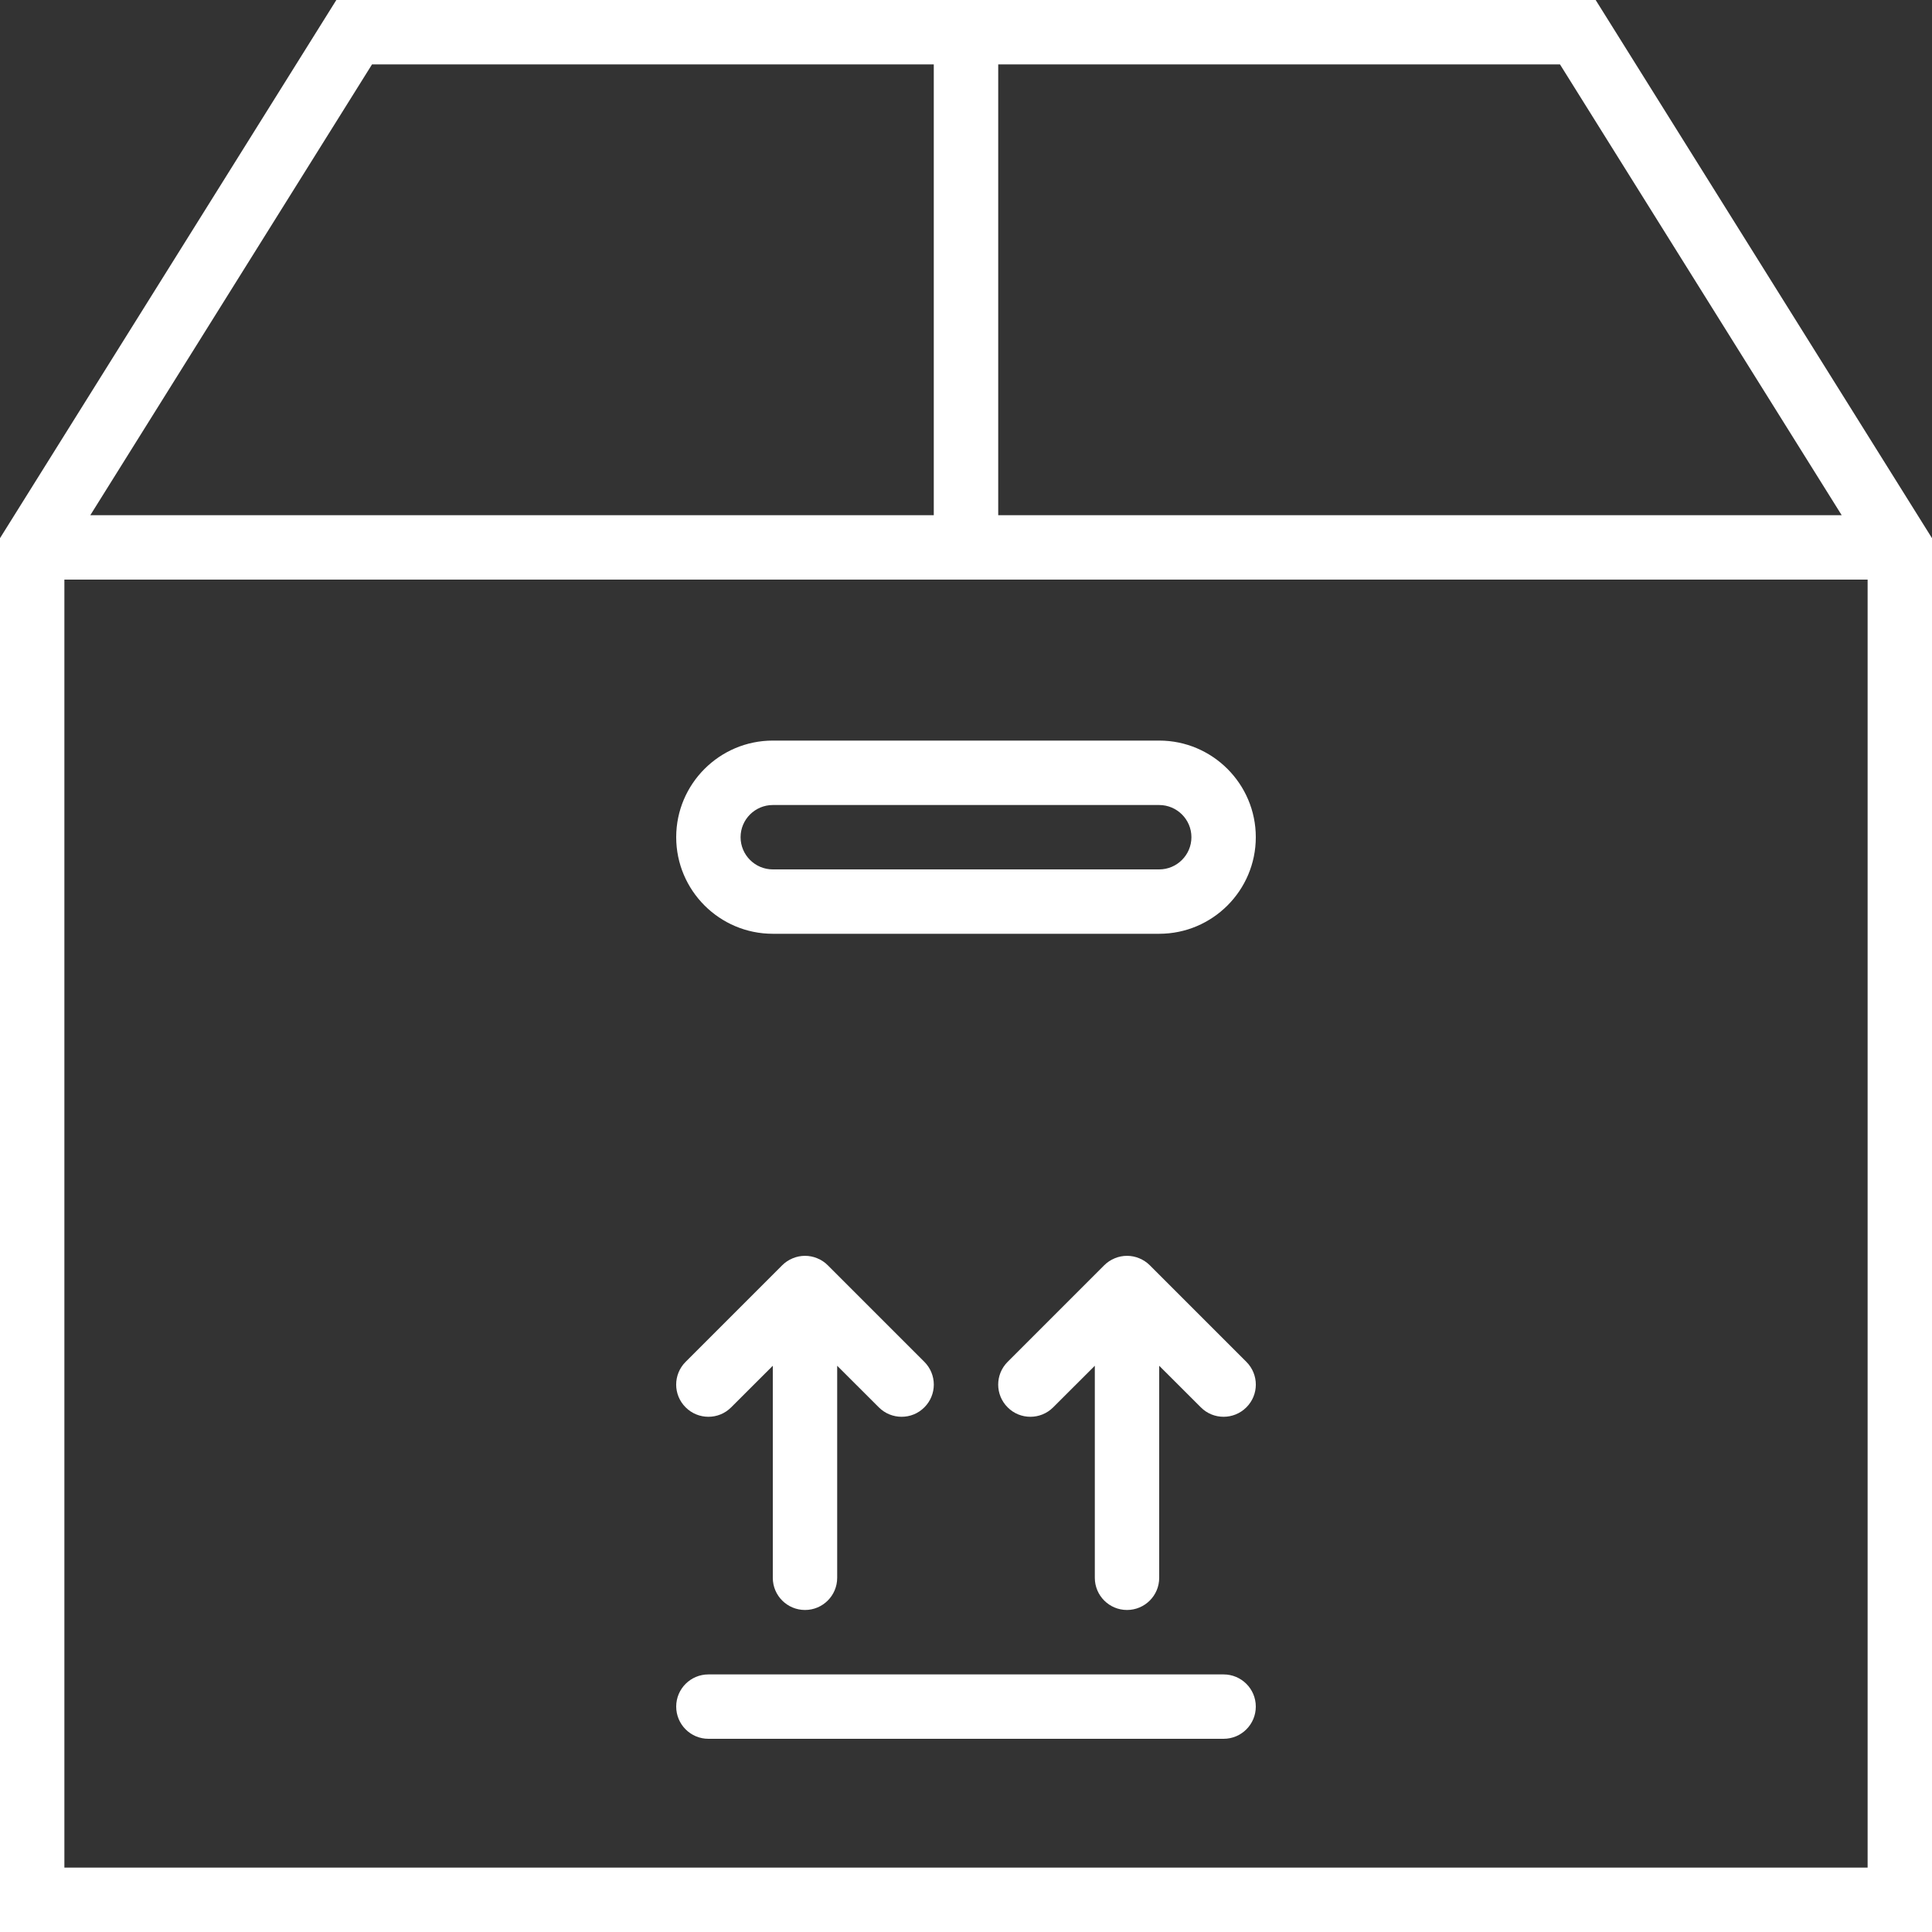
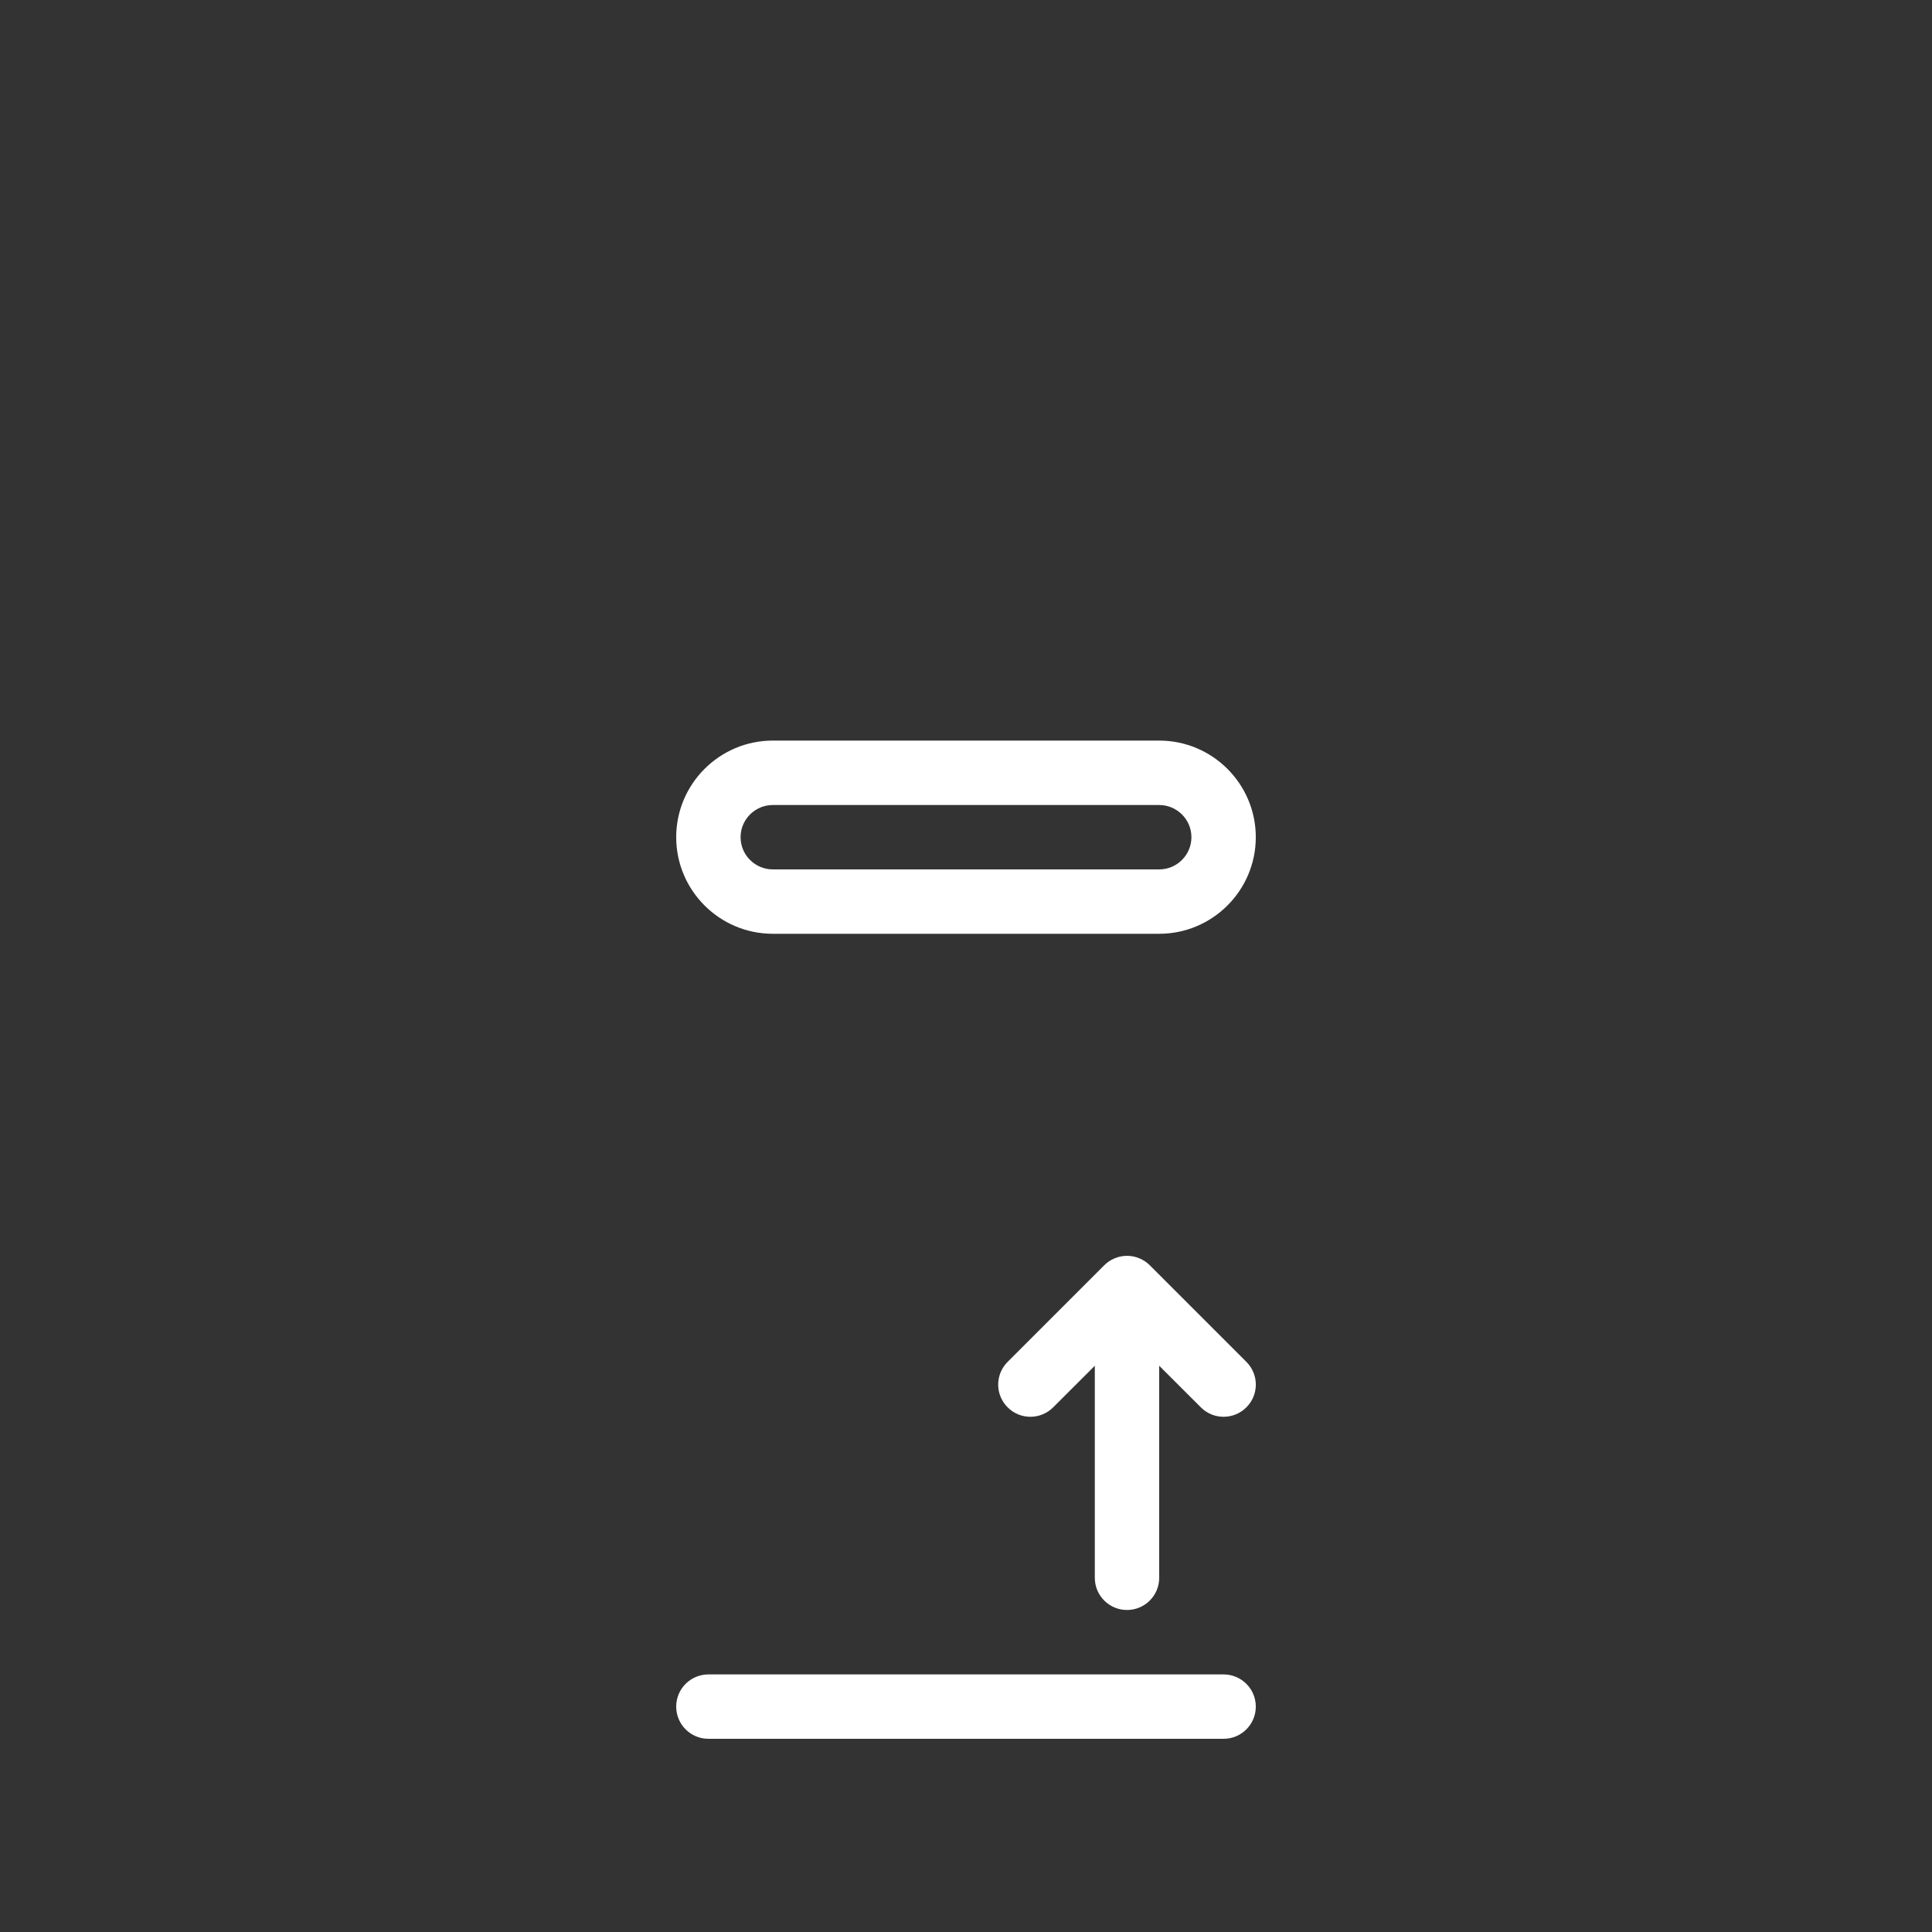
<svg xmlns="http://www.w3.org/2000/svg" width="34px" height="34px" viewBox="0 0 34 34" version="1.1">
  <rect x="0" y="0" width="34" height="34" fill="#333333" stroke="none" />
  <title>D5023642-41C5-4C94-9356-2E8B51D99CF0</title>
  <desc>Created with sketchtool.</desc>
  <defs />
  <g id="Index" stroke="none" stroke-width="1" fill="none" fill-rule="evenodd">
    <g id="Index-verzia-6-7" transform="translate(-1240, -1855)" fill="#FFFFFF" fill-rule="nonzero">
      <g id="obsahStranok-1" transform="translate(0, 1511)">
        <g id="Group-11">
          <g id="Stacked-Group-4" transform="translate(256, 321)">
            <g id="Krabice" transform="translate(961, 0)">
              <g id="krabice-zdarma" transform="translate(23, 23)">
-                 <path d="M28.081,0 L5.919,0 L0,9.471 L0,34 L34,34 L34,9.471 L28.081,0 Z M32.411,9.067 L17.567,9.067 L17.567,1.133 L27.453,1.133 L32.411,9.067 Z M6.547,1.133 L16.433,1.133 L16.433,9.067 L1.589,9.067 L6.547,1.133 Z M1.133,32.867 L1.133,10.2 L32.867,10.2 L32.867,32.867 L1.133,32.867 Z" id="Shape" />
                <path d="M20.4,13.033 L13.6,13.033 C12.663,13.033 11.9,13.796 11.9,14.733 C11.9,15.671 12.663,16.433 13.6,16.433 L20.4,16.433 C21.337,16.433 22.1,15.671 22.1,14.733 C22.1,13.796 21.337,13.033 20.4,13.033 Z M20.4,15.3 L13.6,15.3 C13.288,15.3 13.033,15.046 13.033,14.733 C13.033,14.421 13.288,14.167 13.6,14.167 L20.4,14.167 C20.712,14.167 20.967,14.421 20.967,14.733 C20.967,15.046 20.712,15.3 20.4,15.3 Z" id="Shape" />
                <path d="M21.533,29.467 L12.467,29.467 C12.154,29.467 11.9,29.72 11.9,30.033 C11.9,30.347 12.154,30.6 12.467,30.6 L21.533,30.6 C21.846,30.6 22.1,30.347 22.1,30.033 C22.1,29.72 21.846,29.467 21.533,29.467 Z" id="Shape" />
-                 <path d="M14.167,28.333 C14.479,28.333 14.733,28.08 14.733,27.767 L14.733,24.035 L15.466,24.767 C15.577,24.878 15.722,24.933 15.867,24.933 C16.012,24.933 16.157,24.878 16.267,24.767 C16.489,24.546 16.489,24.188 16.267,23.966 L14.568,22.267 C14.516,22.214 14.453,22.173 14.383,22.144 C14.245,22.086 14.088,22.086 13.95,22.144 C13.88,22.173 13.818,22.214 13.765,22.267 L12.066,23.966 C11.844,24.188 11.844,24.546 12.066,24.767 C12.177,24.878 12.322,24.933 12.467,24.933 C12.612,24.933 12.757,24.878 12.867,24.767 L13.6,24.035 L13.6,27.767 C13.6,28.08 13.854,28.333 14.167,28.333 Z" id="Shape" />
                <path d="M20.235,22.267 C20.182,22.214 20.119,22.173 20.05,22.144 C19.912,22.086 19.755,22.086 19.617,22.144 C19.547,22.173 19.485,22.214 19.432,22.267 L17.733,23.966 C17.511,24.188 17.511,24.546 17.733,24.767 C17.843,24.878 17.988,24.933 18.133,24.933 C18.278,24.933 18.423,24.878 18.534,24.767 L19.267,24.035 L19.267,27.767 C19.267,28.08 19.521,28.333 19.833,28.333 C20.146,28.333 20.4,28.08 20.4,27.767 L20.4,24.035 L21.133,24.767 C21.243,24.878 21.388,24.933 21.533,24.933 C21.678,24.933 21.823,24.878 21.934,24.767 C22.156,24.546 22.156,24.188 21.934,23.966 L20.235,22.267 Z" id="Shape" />
              </g>
            </g>
          </g>
        </g>
      </g>
    </g>
  </g>
</svg>